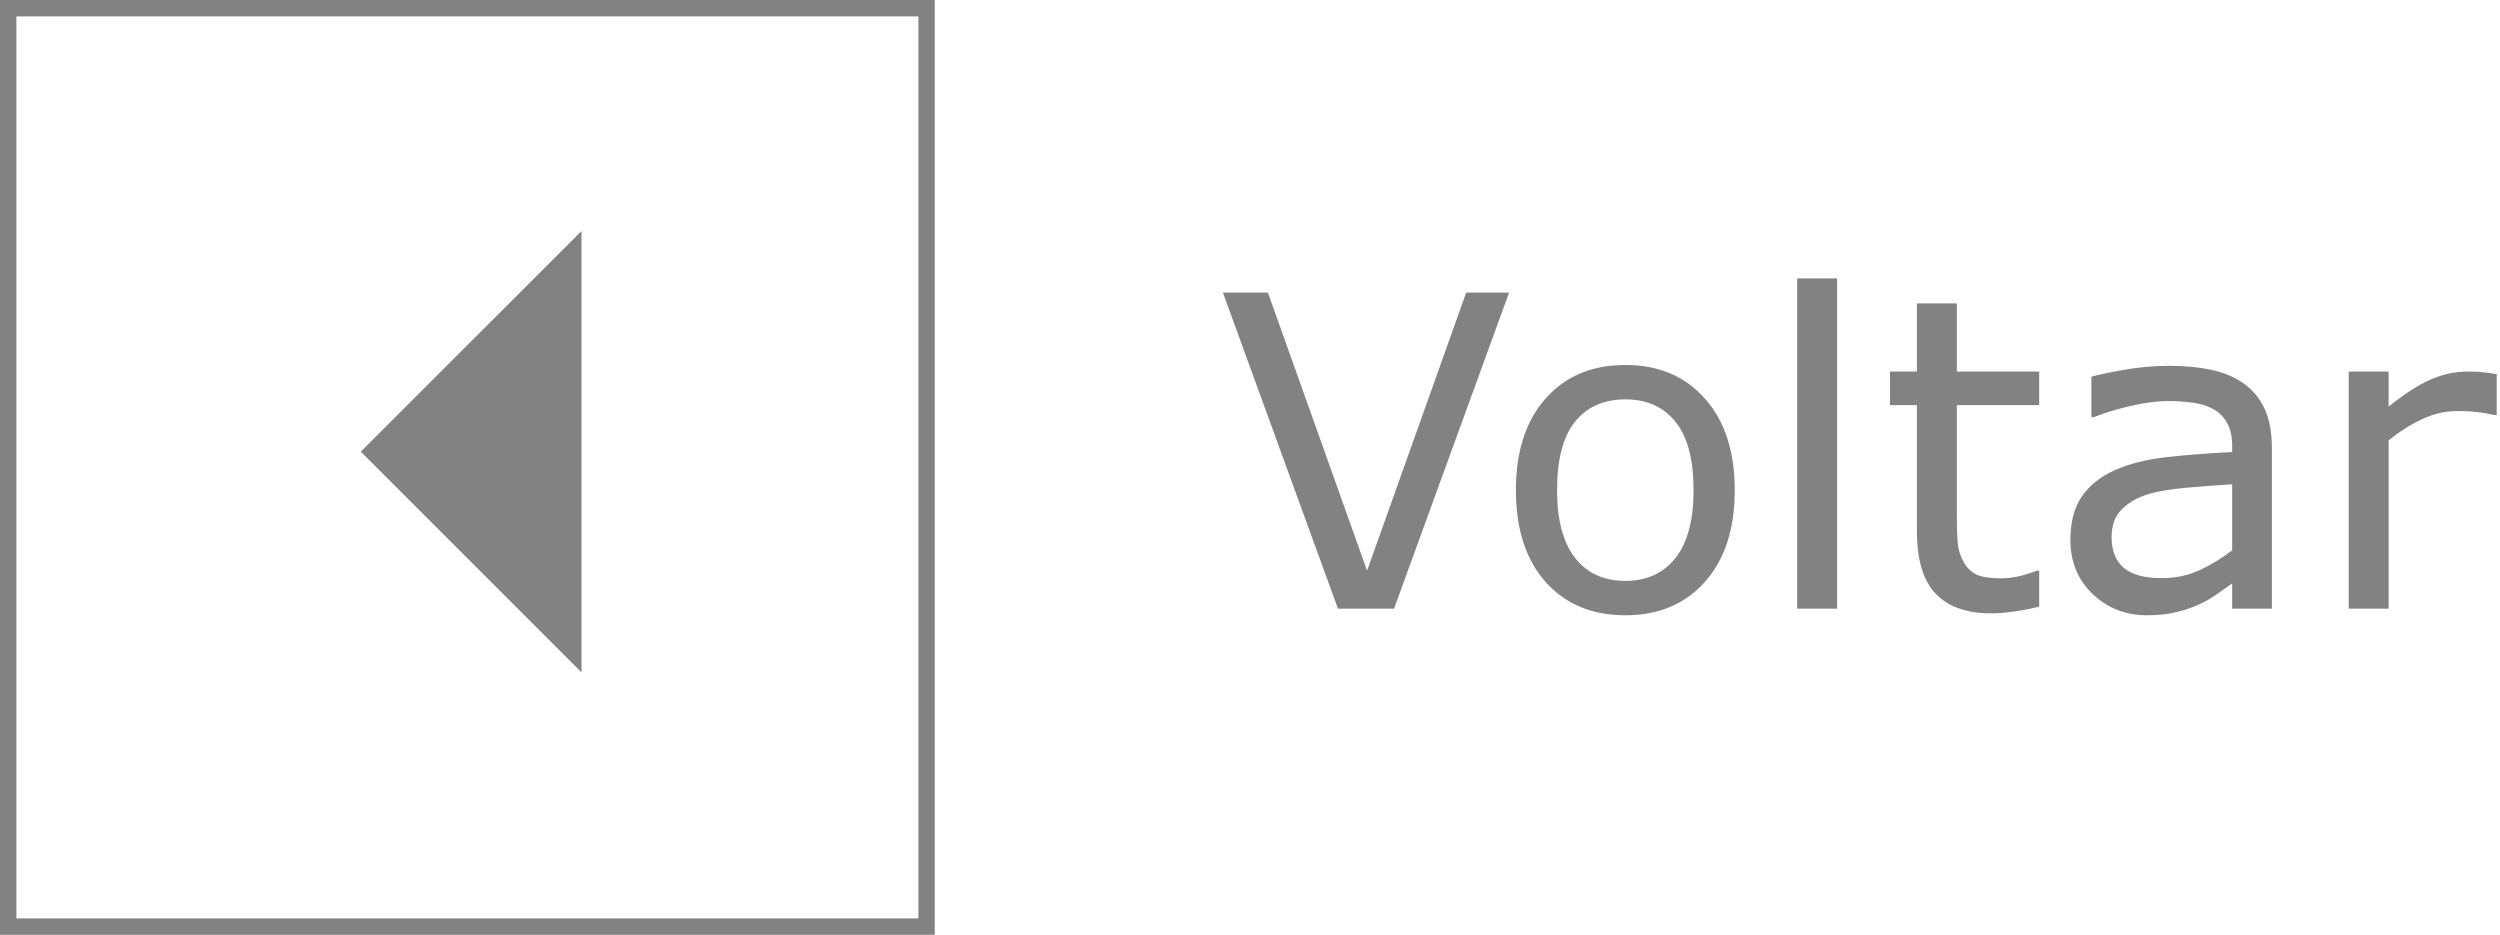
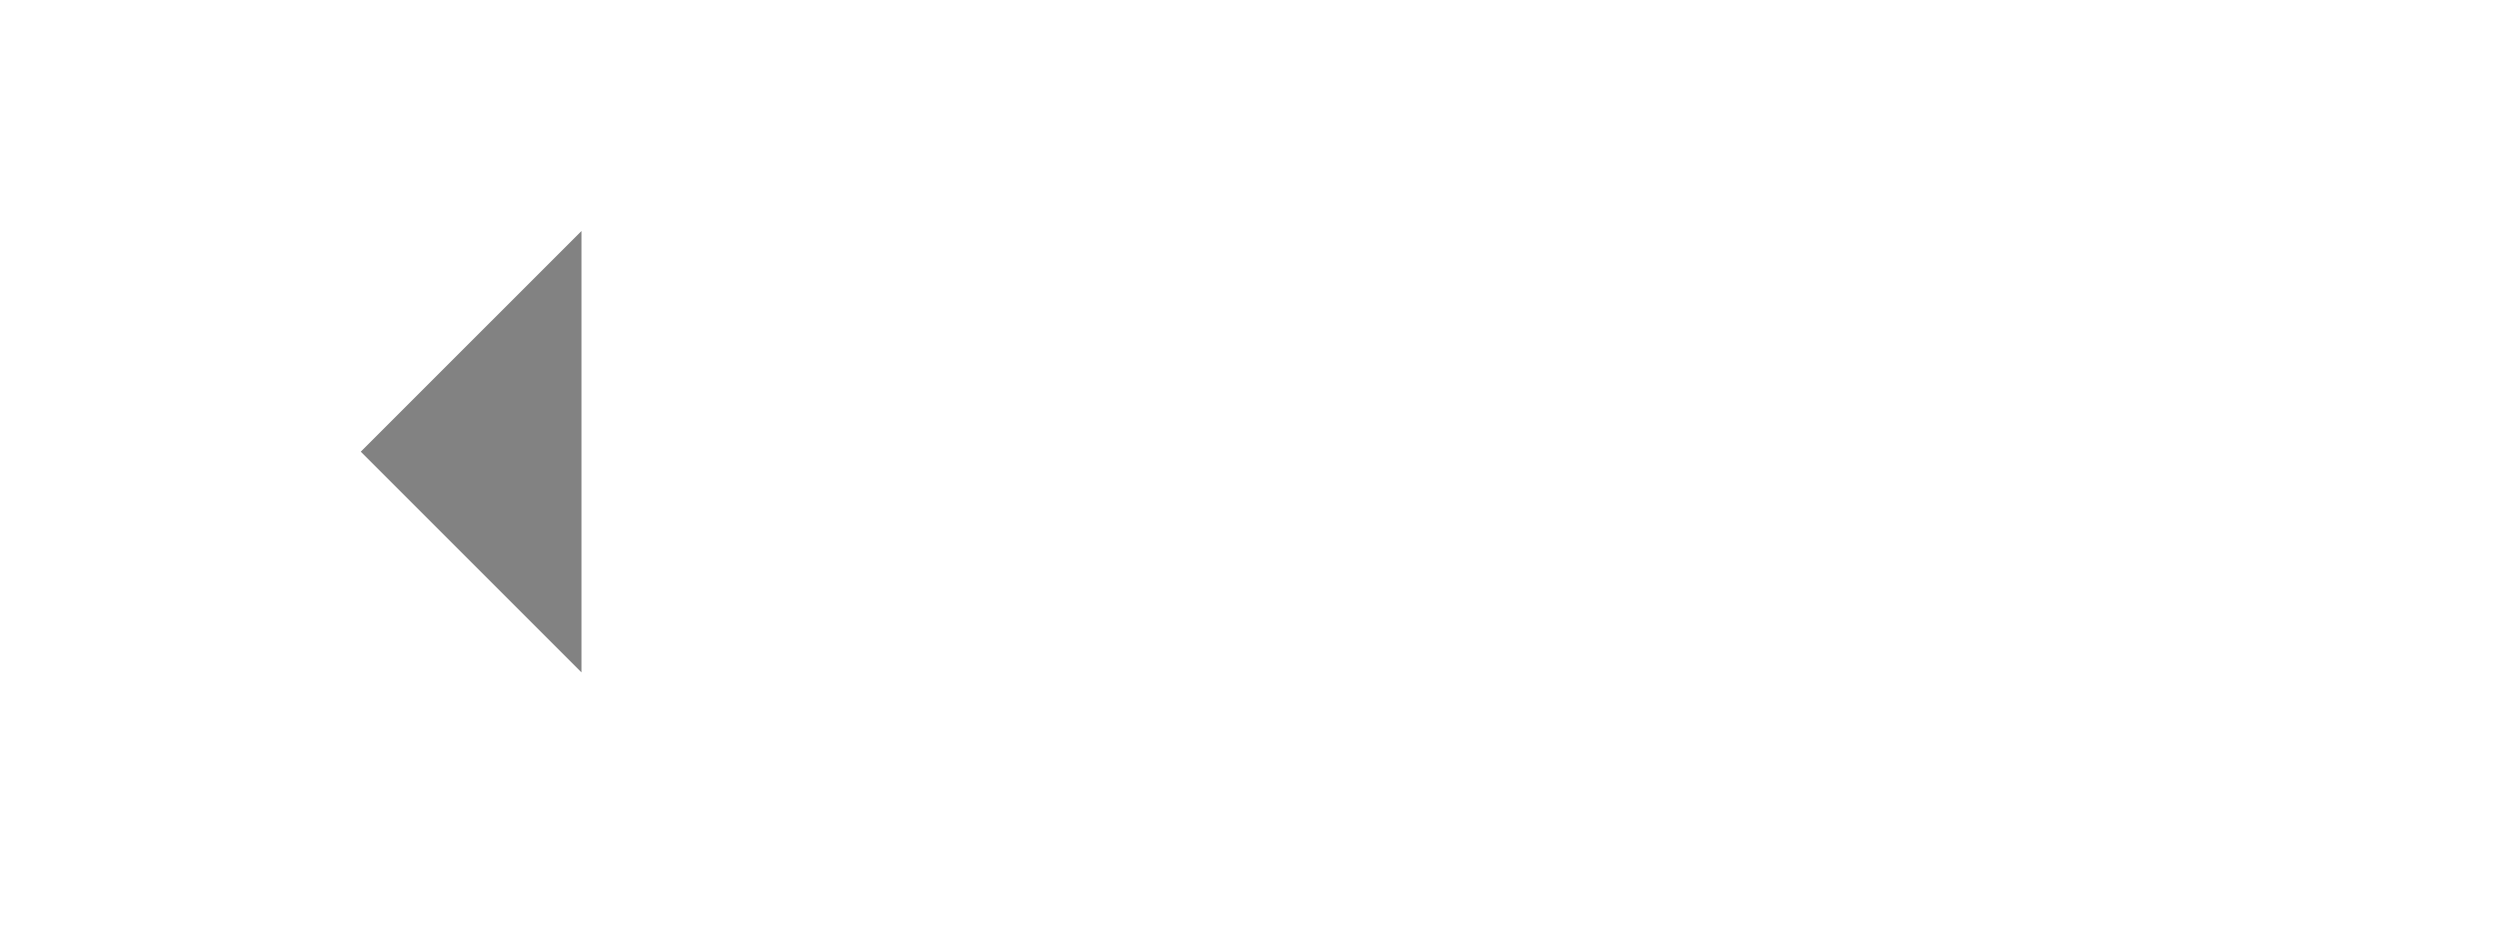
<svg xmlns="http://www.w3.org/2000/svg" width="115" height="43" viewBox="0 0 115 43" fill="none">
-   <rect x="0.377" y="42.623" width="42.246" height="42.246" transform="rotate(-90 0.377 42.623)" stroke="#828282" stroke-width="0.754" />
  <path d="M26.749 10.625L16.596 20.777L26.749 30.93L26.749 10.625Z" fill="#828282" />
-   <path d="M69.418 13.459L64.125 28H61.547L56.254 13.459H58.324L62.885 26.252L67.445 13.459H69.418ZM79.799 22.551C79.799 24.328 79.343 25.731 78.432 26.76C77.52 27.788 76.299 28.303 74.769 28.303C73.227 28.303 71.999 27.788 71.088 26.76C70.183 25.731 69.731 24.328 69.731 22.551C69.731 20.773 70.183 19.37 71.088 18.342C71.999 17.307 73.227 16.789 74.769 16.789C76.299 16.789 77.52 17.307 78.432 18.342C79.343 19.37 79.799 20.773 79.799 22.551ZM77.904 22.551C77.904 21.138 77.628 20.09 77.074 19.406C76.521 18.716 75.753 18.371 74.769 18.371C73.773 18.371 72.999 18.716 72.445 19.406C71.898 20.09 71.625 21.138 71.625 22.551C71.625 23.918 71.902 24.956 72.455 25.666C73.008 26.369 73.78 26.721 74.769 26.721C75.746 26.721 76.511 26.372 77.064 25.676C77.624 24.973 77.904 23.931 77.904 22.551ZM84.506 28H82.67V12.805H84.506V28ZM93.803 27.902C93.458 27.994 93.08 28.068 92.67 28.127C92.266 28.186 91.905 28.215 91.586 28.215C90.473 28.215 89.626 27.915 89.047 27.316C88.467 26.717 88.178 25.757 88.178 24.436V18.635H86.938V17.092H88.178V13.957H90.014V17.092H93.803V18.635H90.014V23.605C90.014 24.178 90.027 24.628 90.053 24.953C90.079 25.272 90.17 25.572 90.326 25.852C90.469 26.112 90.665 26.304 90.912 26.428C91.166 26.545 91.55 26.604 92.064 26.604C92.364 26.604 92.676 26.561 93.002 26.477C93.328 26.385 93.562 26.311 93.705 26.252H93.803V27.902ZM104.506 28H102.68V26.838C102.517 26.949 102.296 27.105 102.016 27.307C101.742 27.502 101.475 27.658 101.215 27.775C100.909 27.925 100.557 28.049 100.16 28.146C99.763 28.251 99.297 28.303 98.764 28.303C97.781 28.303 96.947 27.977 96.264 27.326C95.58 26.675 95.238 25.845 95.238 24.836C95.238 24.009 95.414 23.342 95.766 22.834C96.124 22.32 96.632 21.916 97.289 21.623C97.953 21.33 98.751 21.131 99.682 21.027C100.613 20.923 101.612 20.845 102.68 20.793V20.51C102.68 20.093 102.605 19.748 102.455 19.475C102.312 19.201 102.104 18.986 101.83 18.83C101.57 18.68 101.257 18.579 100.893 18.527C100.528 18.475 100.147 18.449 99.75 18.449C99.268 18.449 98.731 18.514 98.139 18.645C97.546 18.768 96.934 18.951 96.303 19.191H96.205V17.326C96.563 17.229 97.081 17.121 97.758 17.004C98.435 16.887 99.102 16.828 99.76 16.828C100.528 16.828 101.195 16.893 101.762 17.023C102.335 17.147 102.829 17.362 103.246 17.668C103.656 17.967 103.969 18.355 104.184 18.83C104.398 19.305 104.506 19.895 104.506 20.598V28ZM102.68 25.314V22.277C102.12 22.31 101.459 22.359 100.697 22.424C99.942 22.489 99.343 22.583 98.9 22.707C98.373 22.857 97.947 23.091 97.621 23.41C97.296 23.723 97.133 24.156 97.133 24.709C97.133 25.334 97.322 25.806 97.699 26.125C98.077 26.438 98.653 26.594 99.428 26.594C100.072 26.594 100.661 26.47 101.195 26.223C101.729 25.969 102.224 25.666 102.68 25.314ZM114.848 19.094H114.75C114.477 19.029 114.21 18.983 113.949 18.957C113.695 18.924 113.393 18.908 113.041 18.908C112.475 18.908 111.928 19.035 111.4 19.289C110.873 19.537 110.365 19.859 109.877 20.256V28H108.041V17.092H109.877V18.703C110.606 18.117 111.247 17.704 111.801 17.463C112.361 17.215 112.93 17.092 113.51 17.092C113.829 17.092 114.06 17.102 114.203 17.121C114.346 17.134 114.561 17.163 114.848 17.209V19.094Z" fill="#828282" />
</svg>